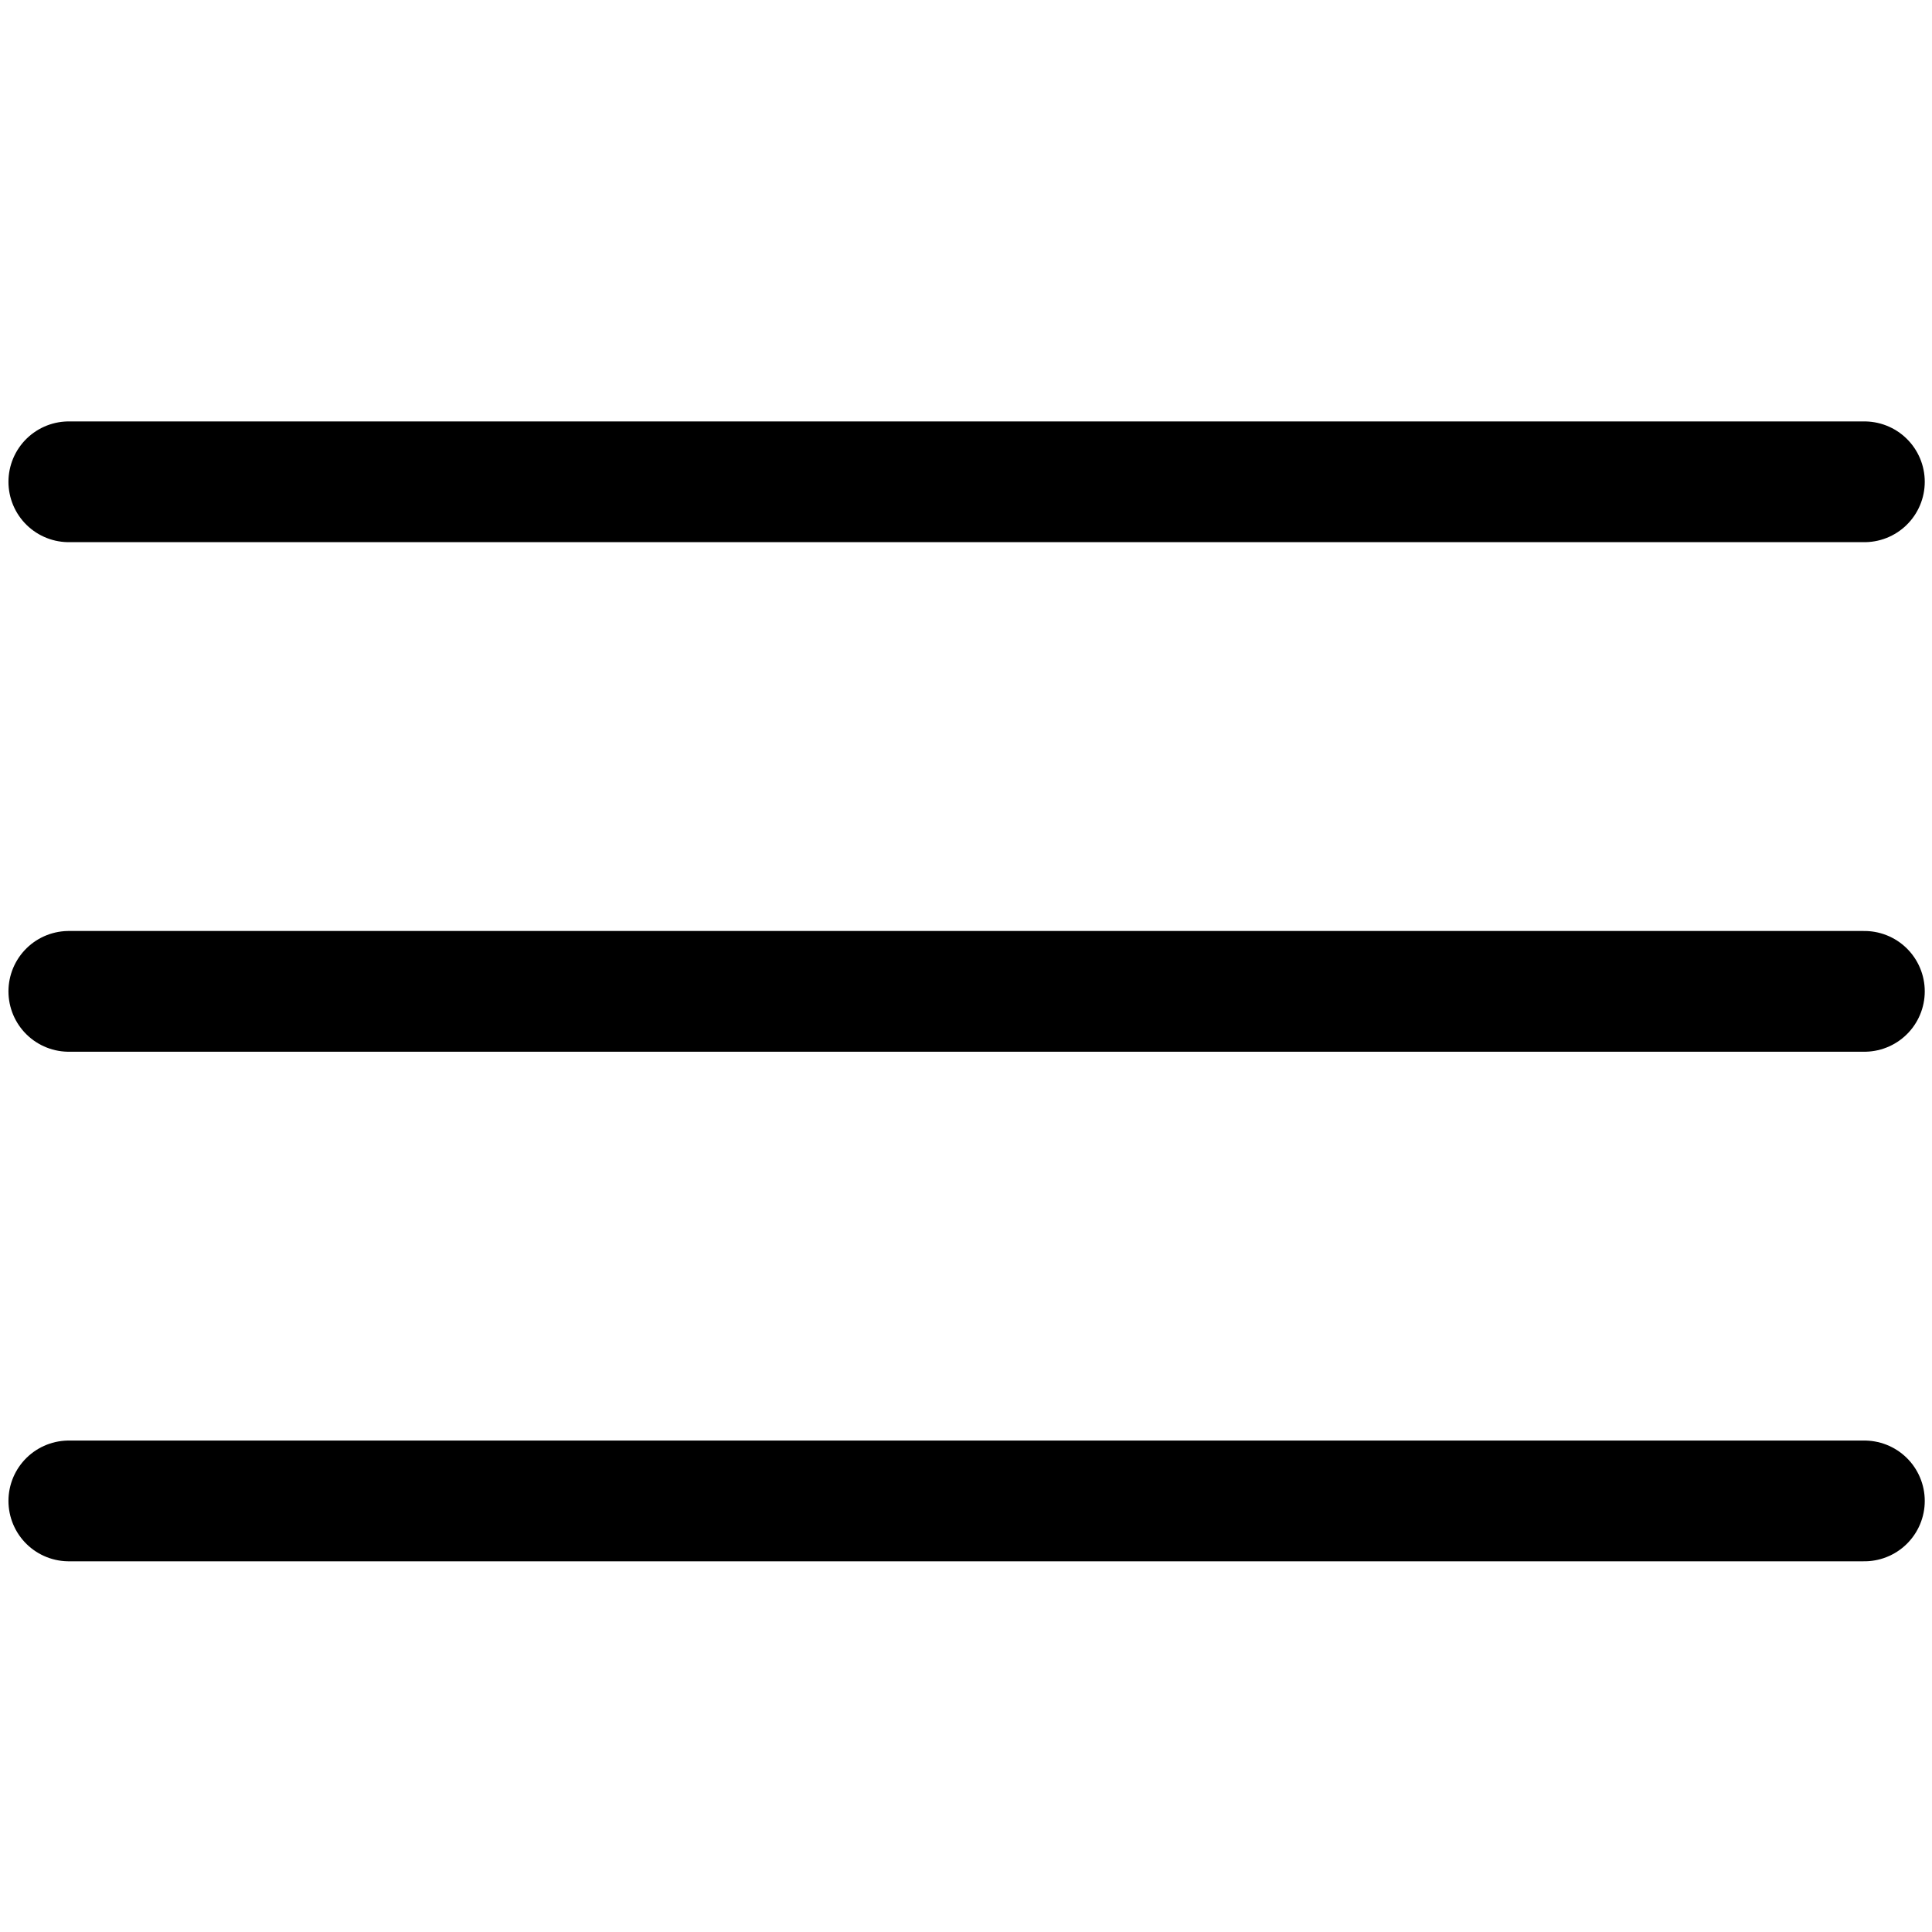
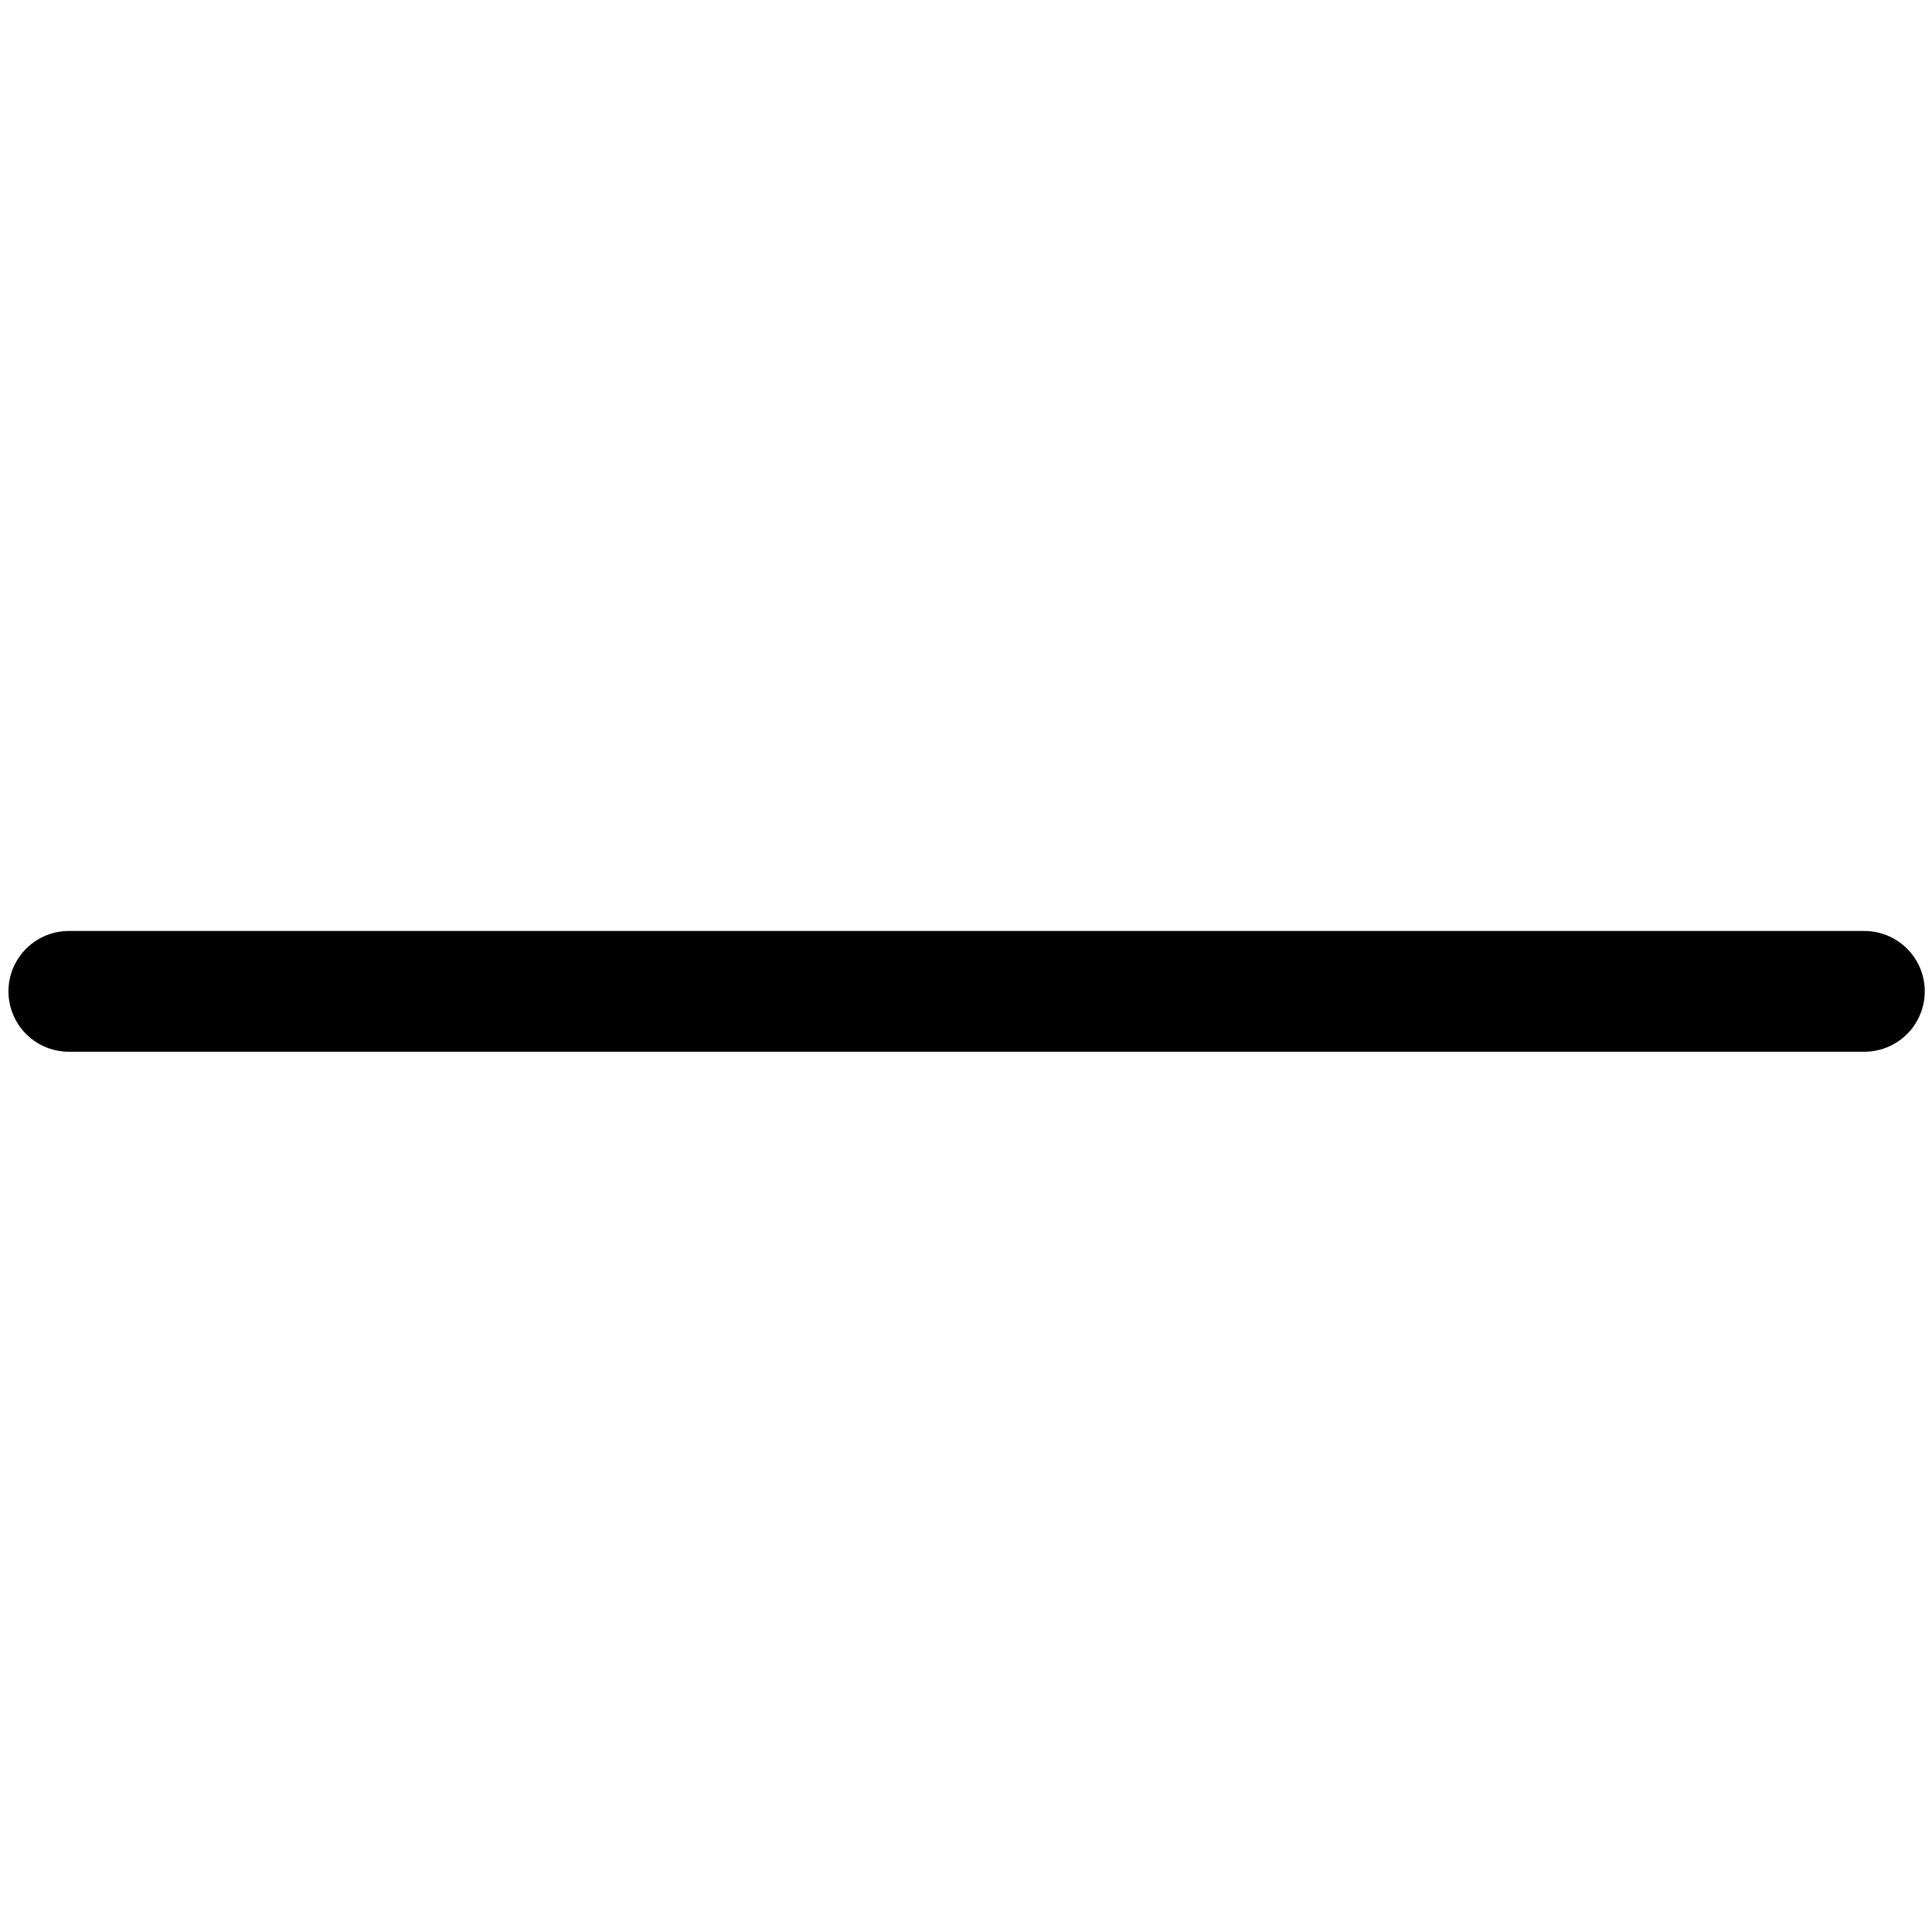
<svg xmlns="http://www.w3.org/2000/svg" id="Mobile-Menu-Open" viewBox="0 0 16 16">
  <defs>
    <style>.cls-1{fill:none;stroke:#000;stroke-linecap:round;stroke-miterlimit:10;}</style>
  </defs>
  <title>Mobile-Menu-Open</title>
-   <line id="_Path_" data-name="&lt;Path&gt;" class="cls-1" x1="0.57" y1="3.99" x2="15.44" y2="3.99" />
-   <line id="_Path_2" data-name="&lt;Path&gt;" class="cls-1" x1="0.57" y1="12.43" x2="15.44" y2="12.43" />
  <line id="_Path_3" data-name="&lt;Path&gt;" class="cls-1" x1="0.57" y1="8.21" x2="15.44" y2="8.21" />
</svg>